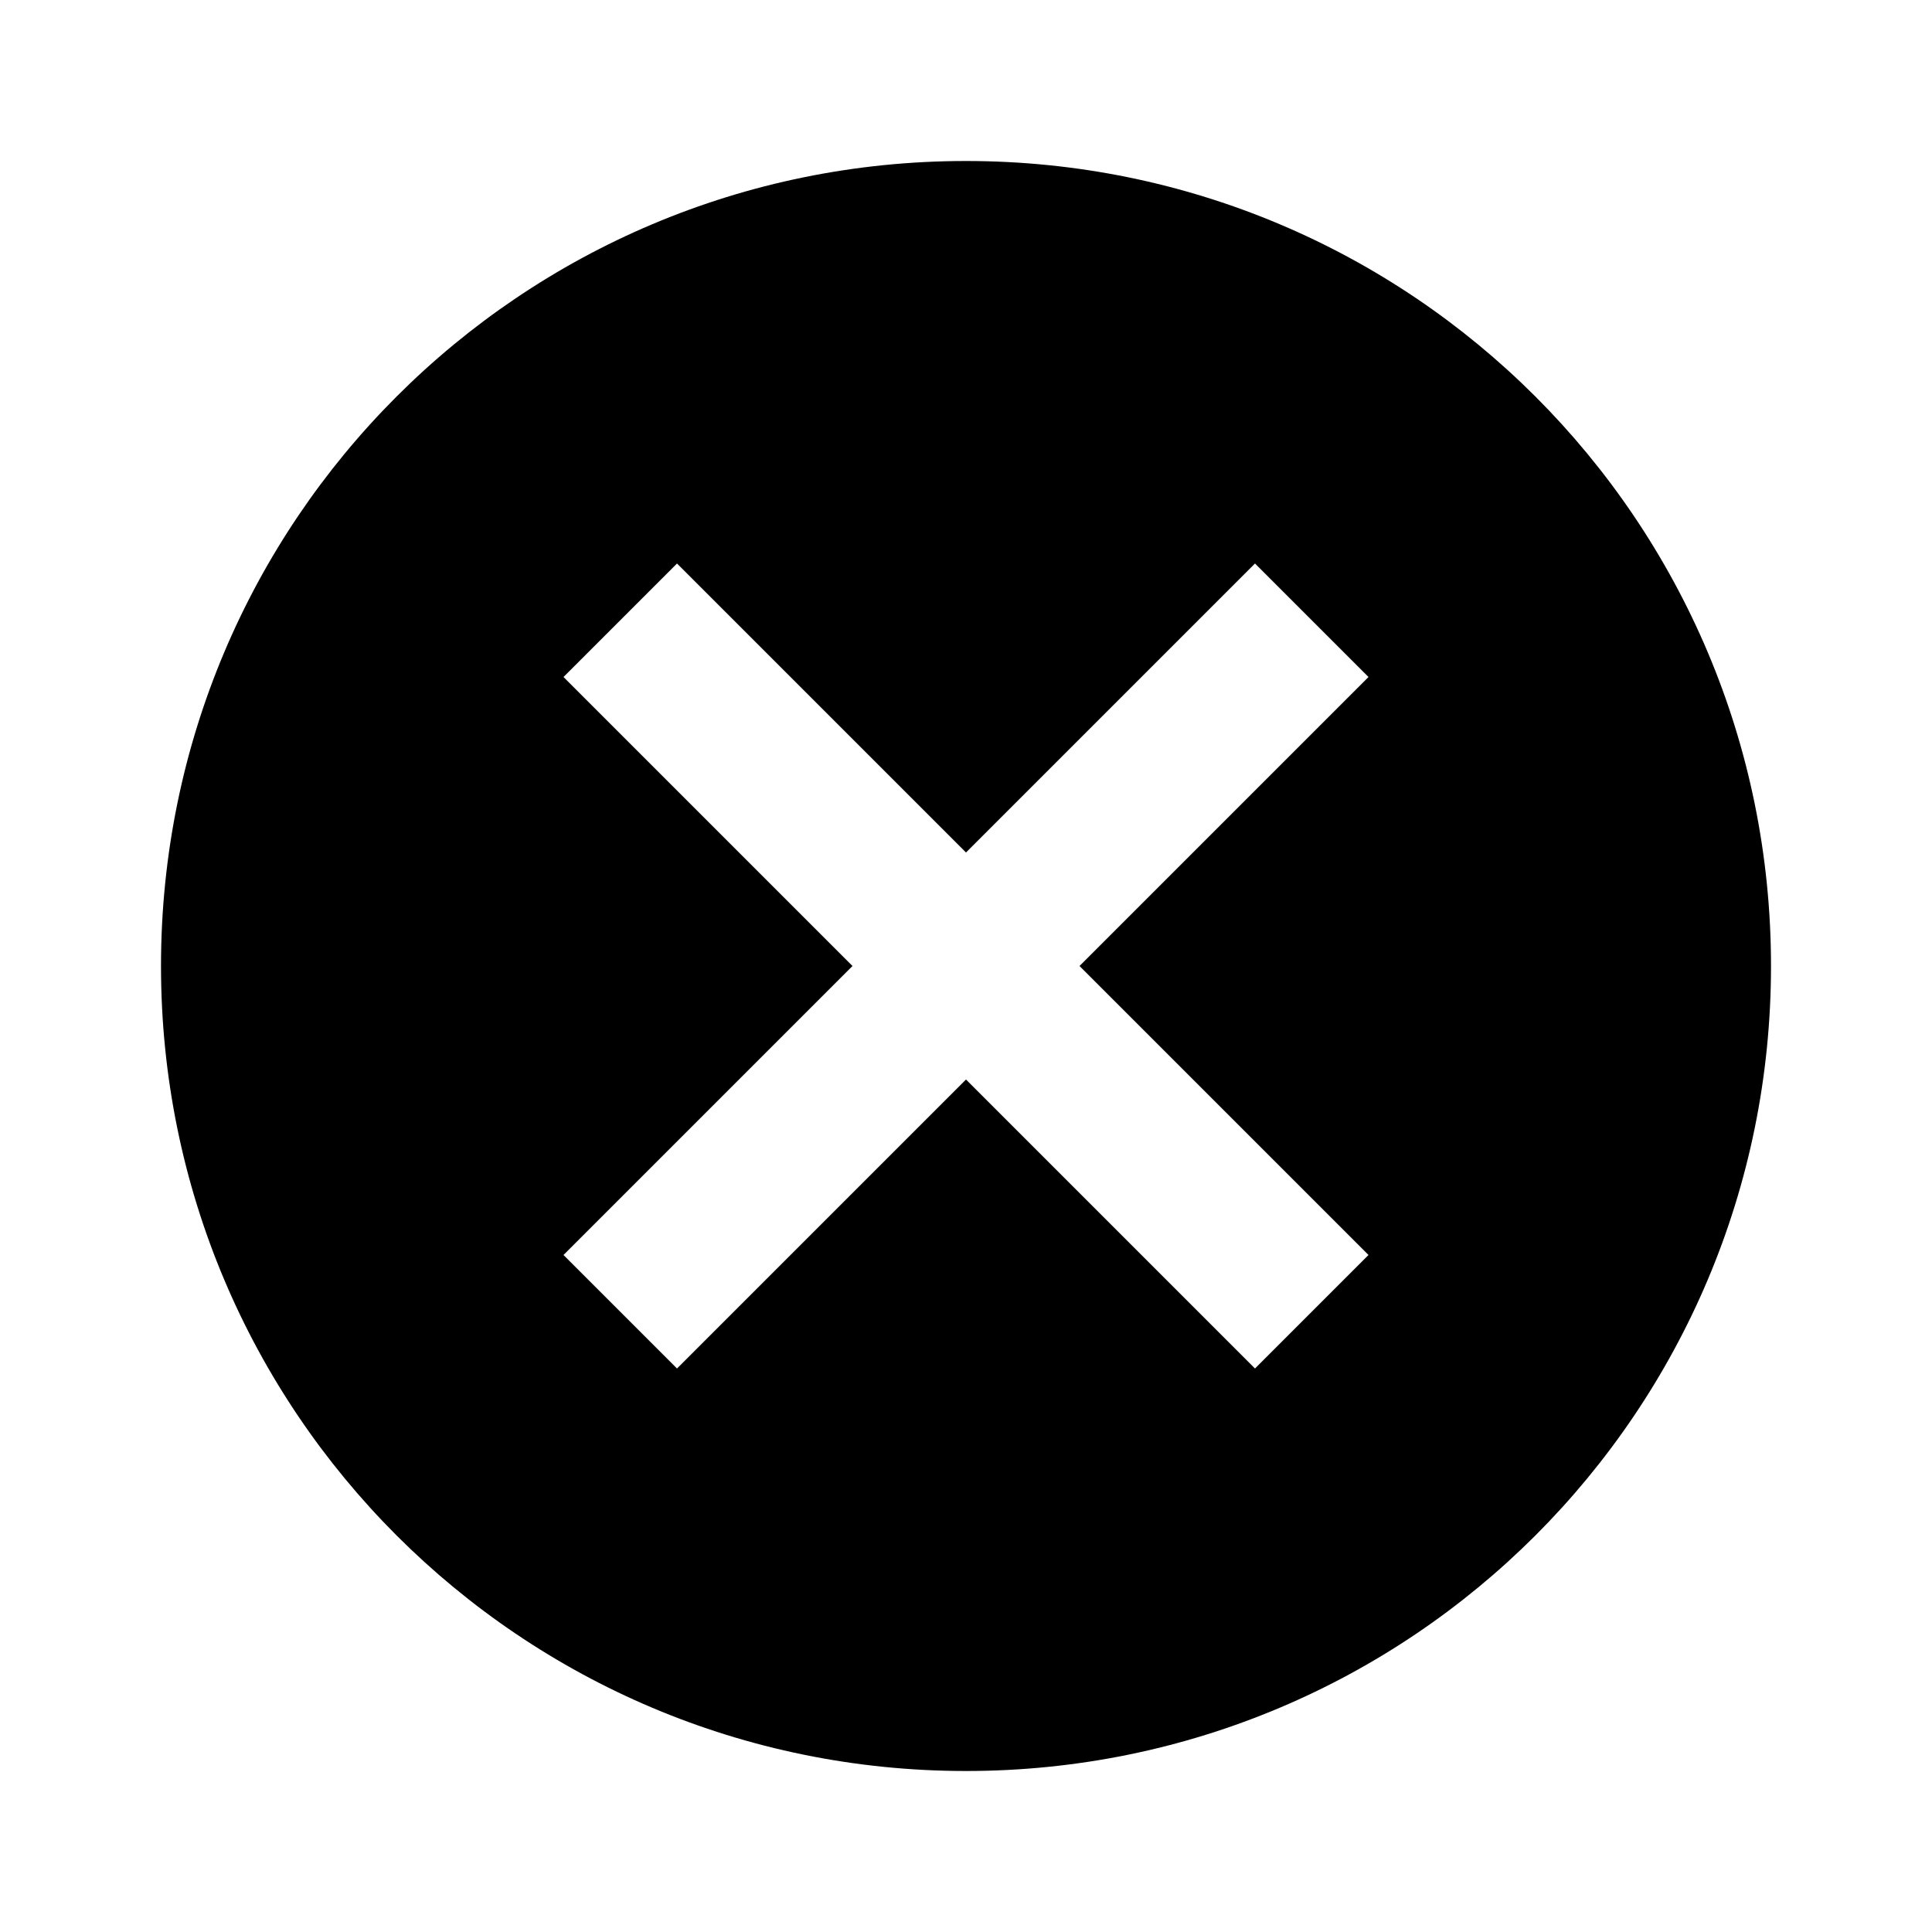
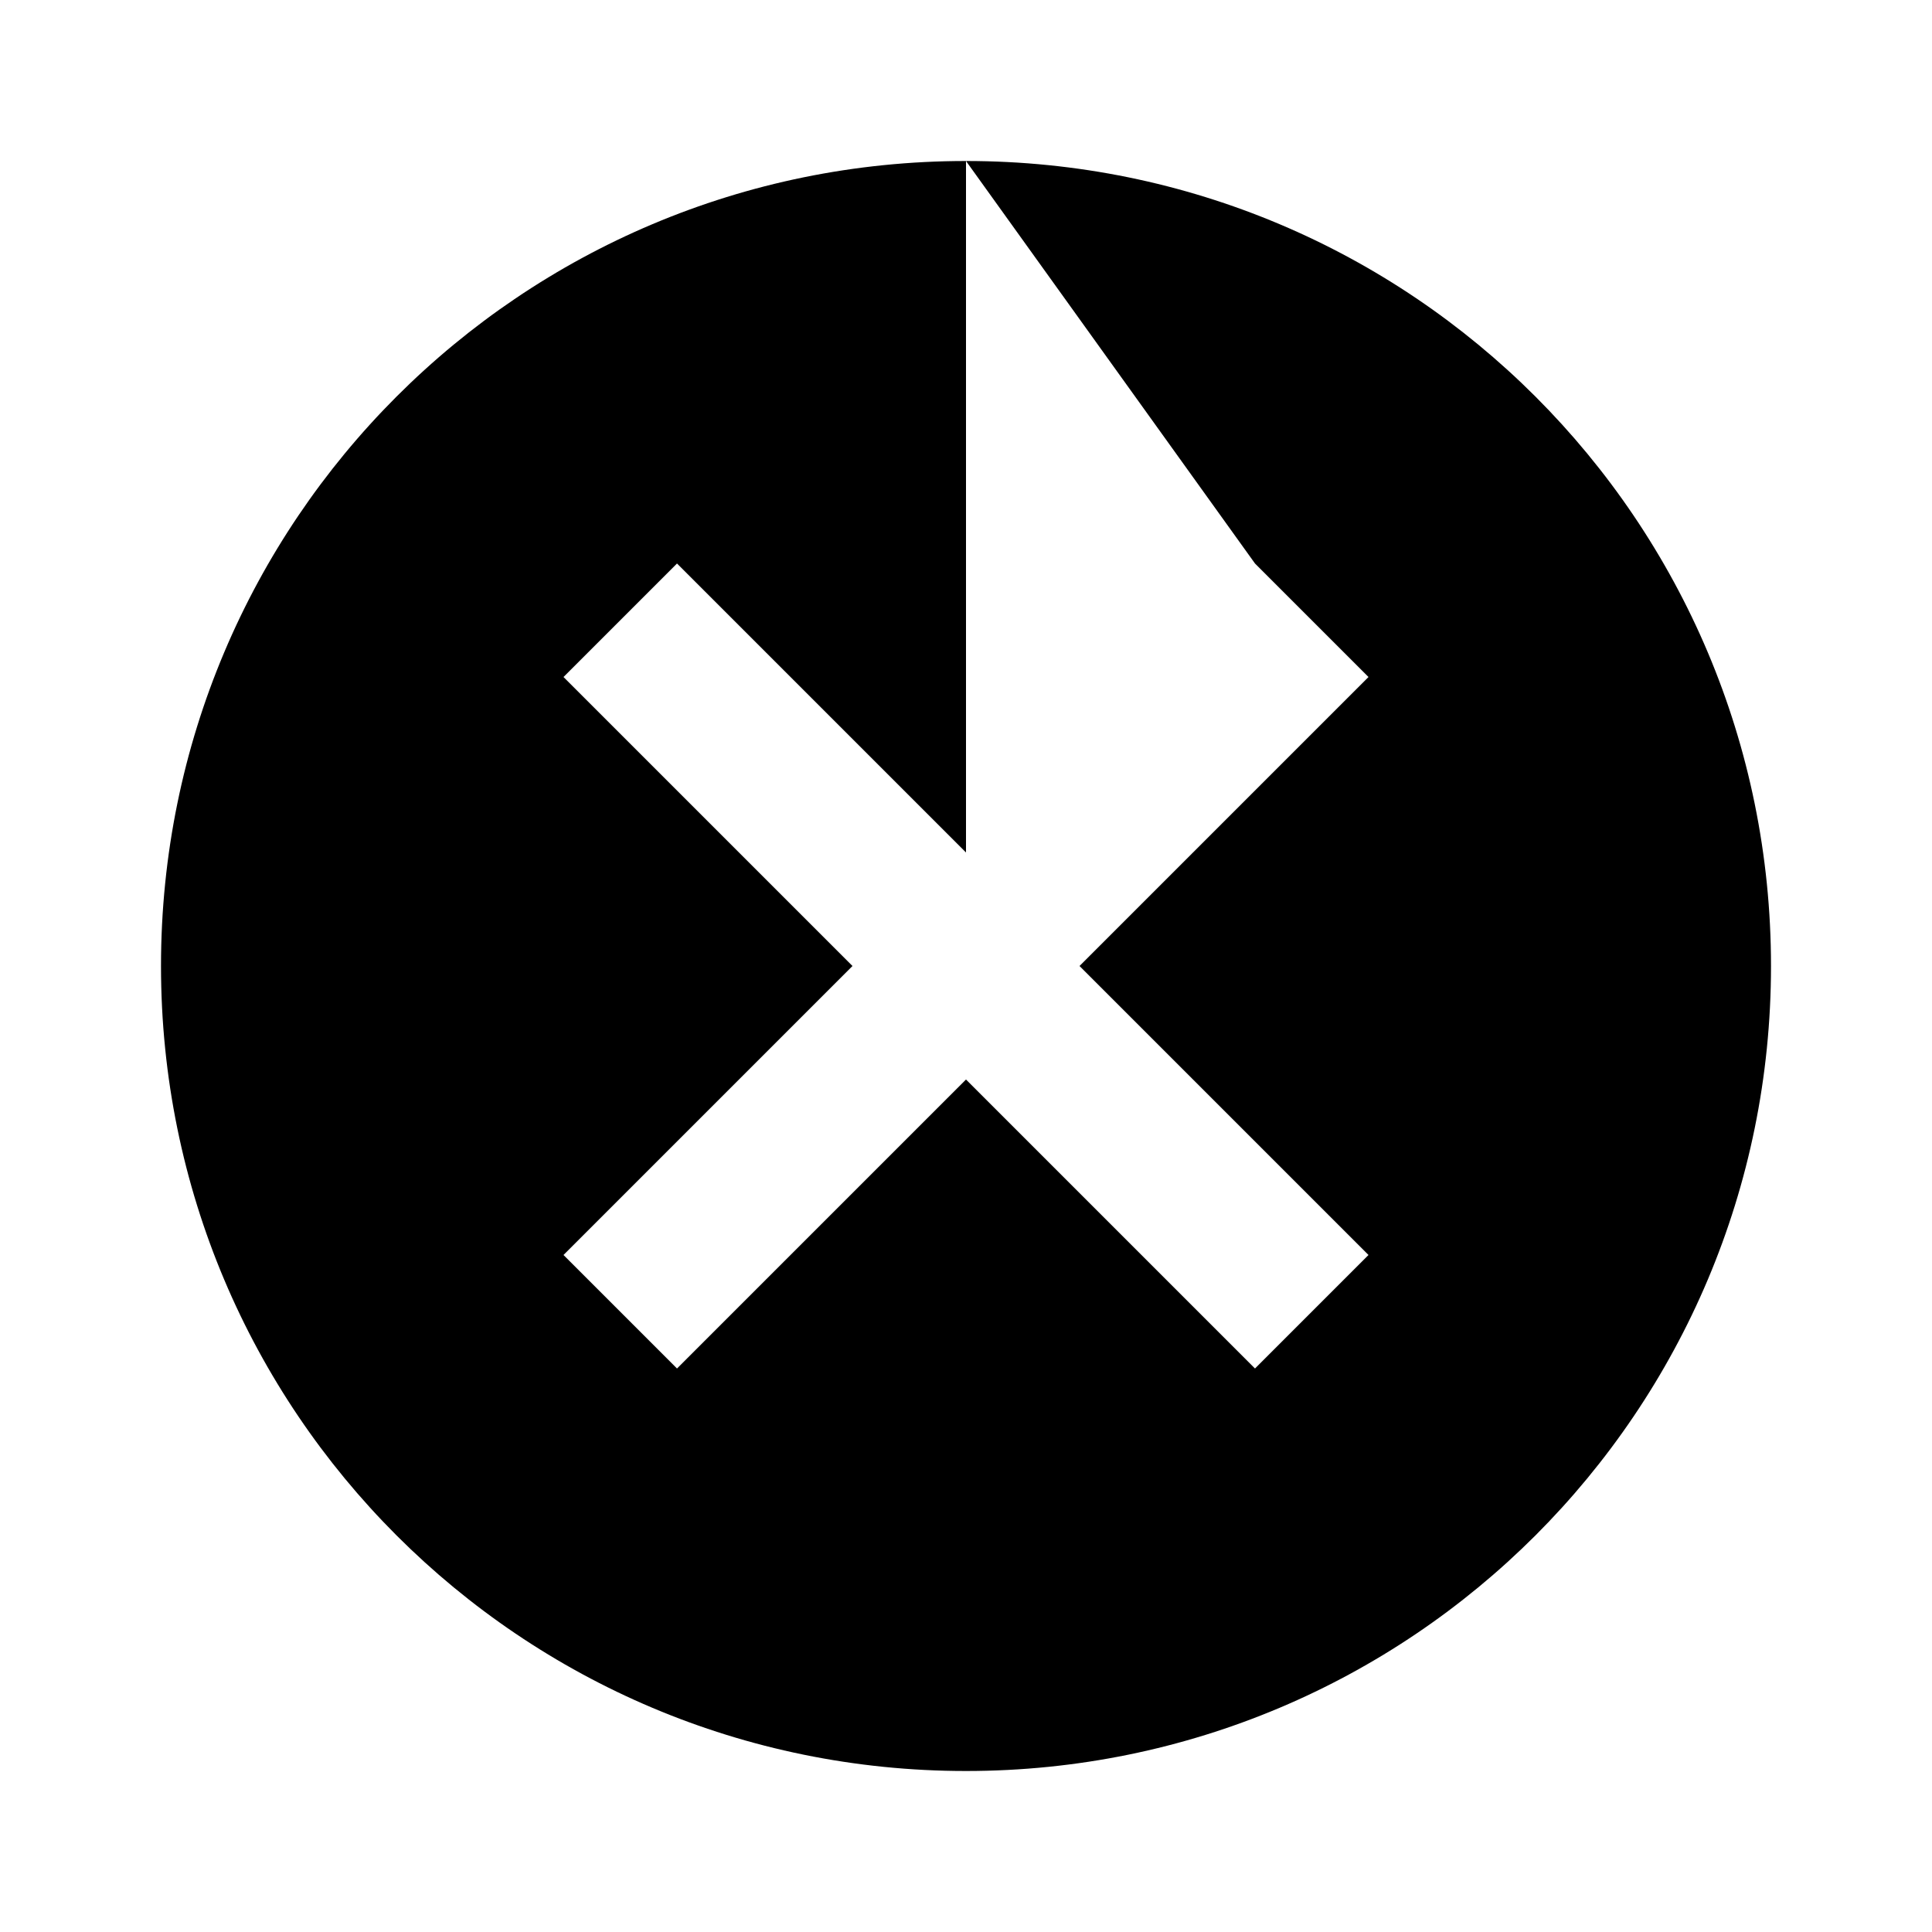
<svg xmlns="http://www.w3.org/2000/svg" viewBox="0 0 24 24">
-   <path d="M12,2C17.53,2 22,6.47 22,12C22,17.53 17.53,22 12,22C6.47,22 2,17.53 2,12C2,6.47 6.47,2 12,2M15.59,7L12,10.59L8.41,7L7,8.41L10.59,12L7,15.59L8.41,17L12,13.41L15.59,17L17,15.59L13.41,12L17,8.41L15.59,7Z" />
+   <path d="M12,2C17.53,2 22,6.47 22,12C22,17.53 17.53,22 12,22C6.47,22 2,17.53 2,12C2,6.47 6.47,2 12,2L12,10.59L8.41,7L7,8.41L10.59,12L7,15.59L8.41,17L12,13.41L15.59,17L17,15.59L13.41,12L17,8.41L15.59,7Z" />
</svg>